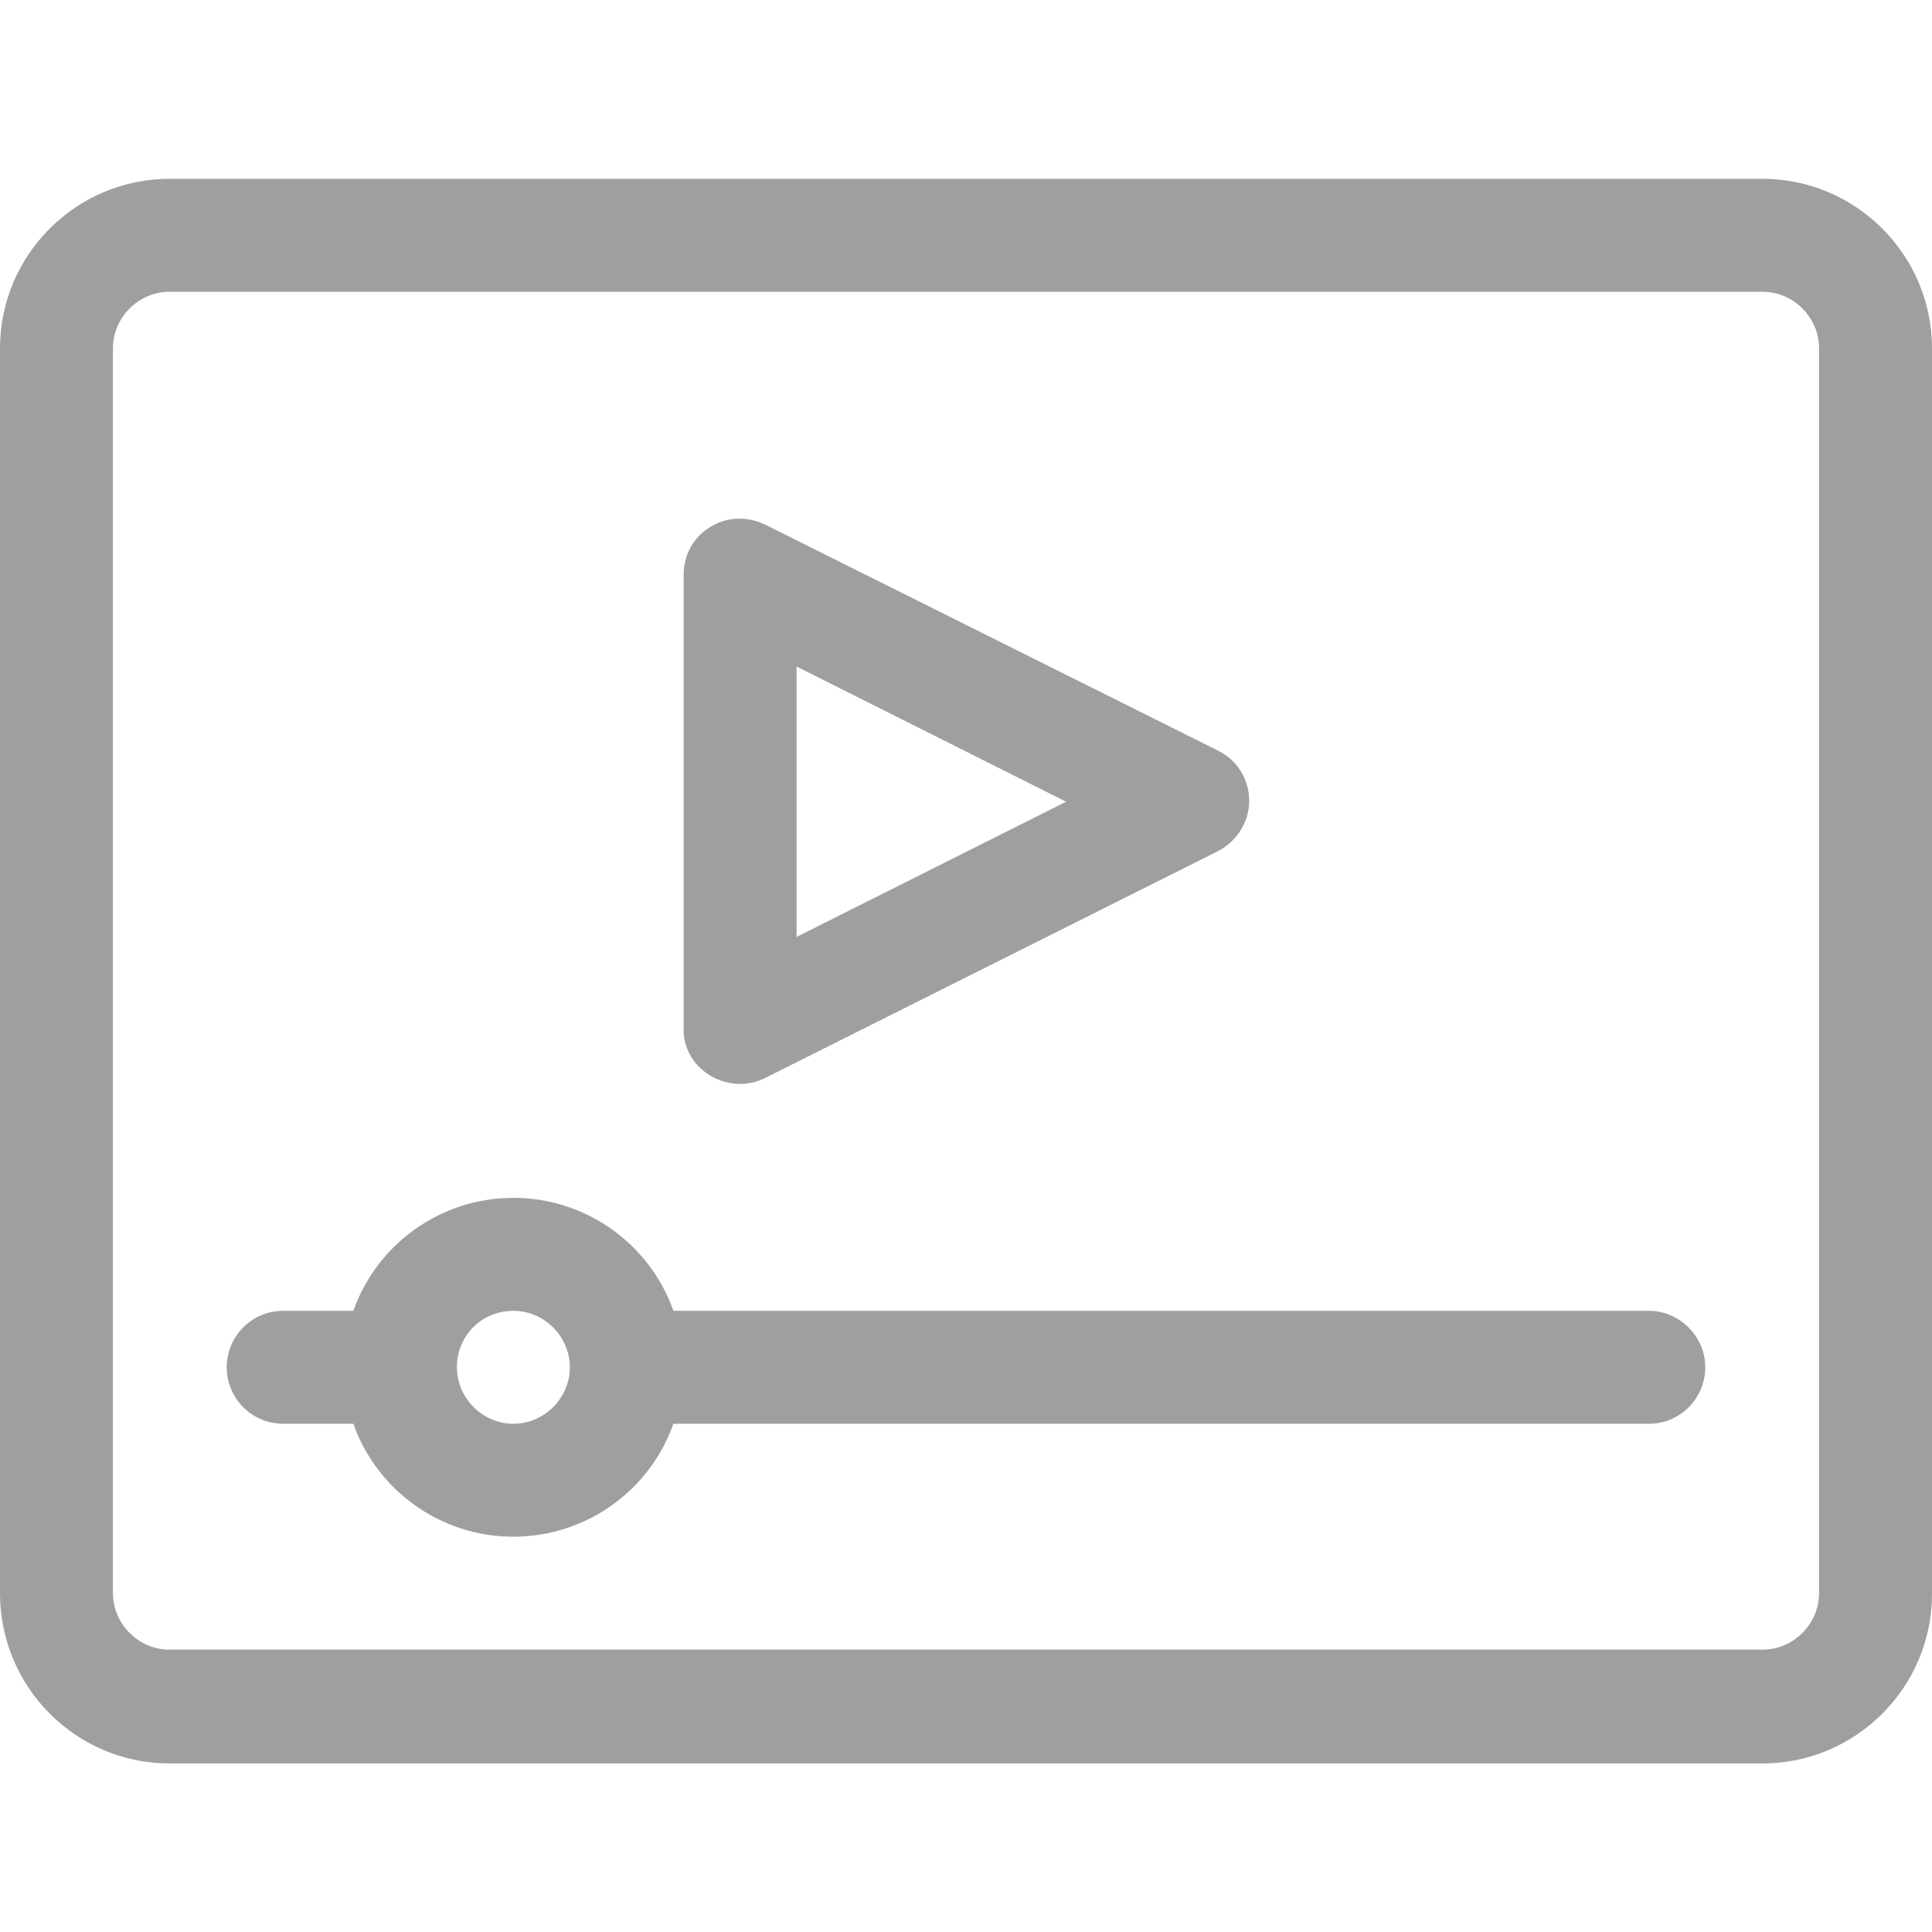
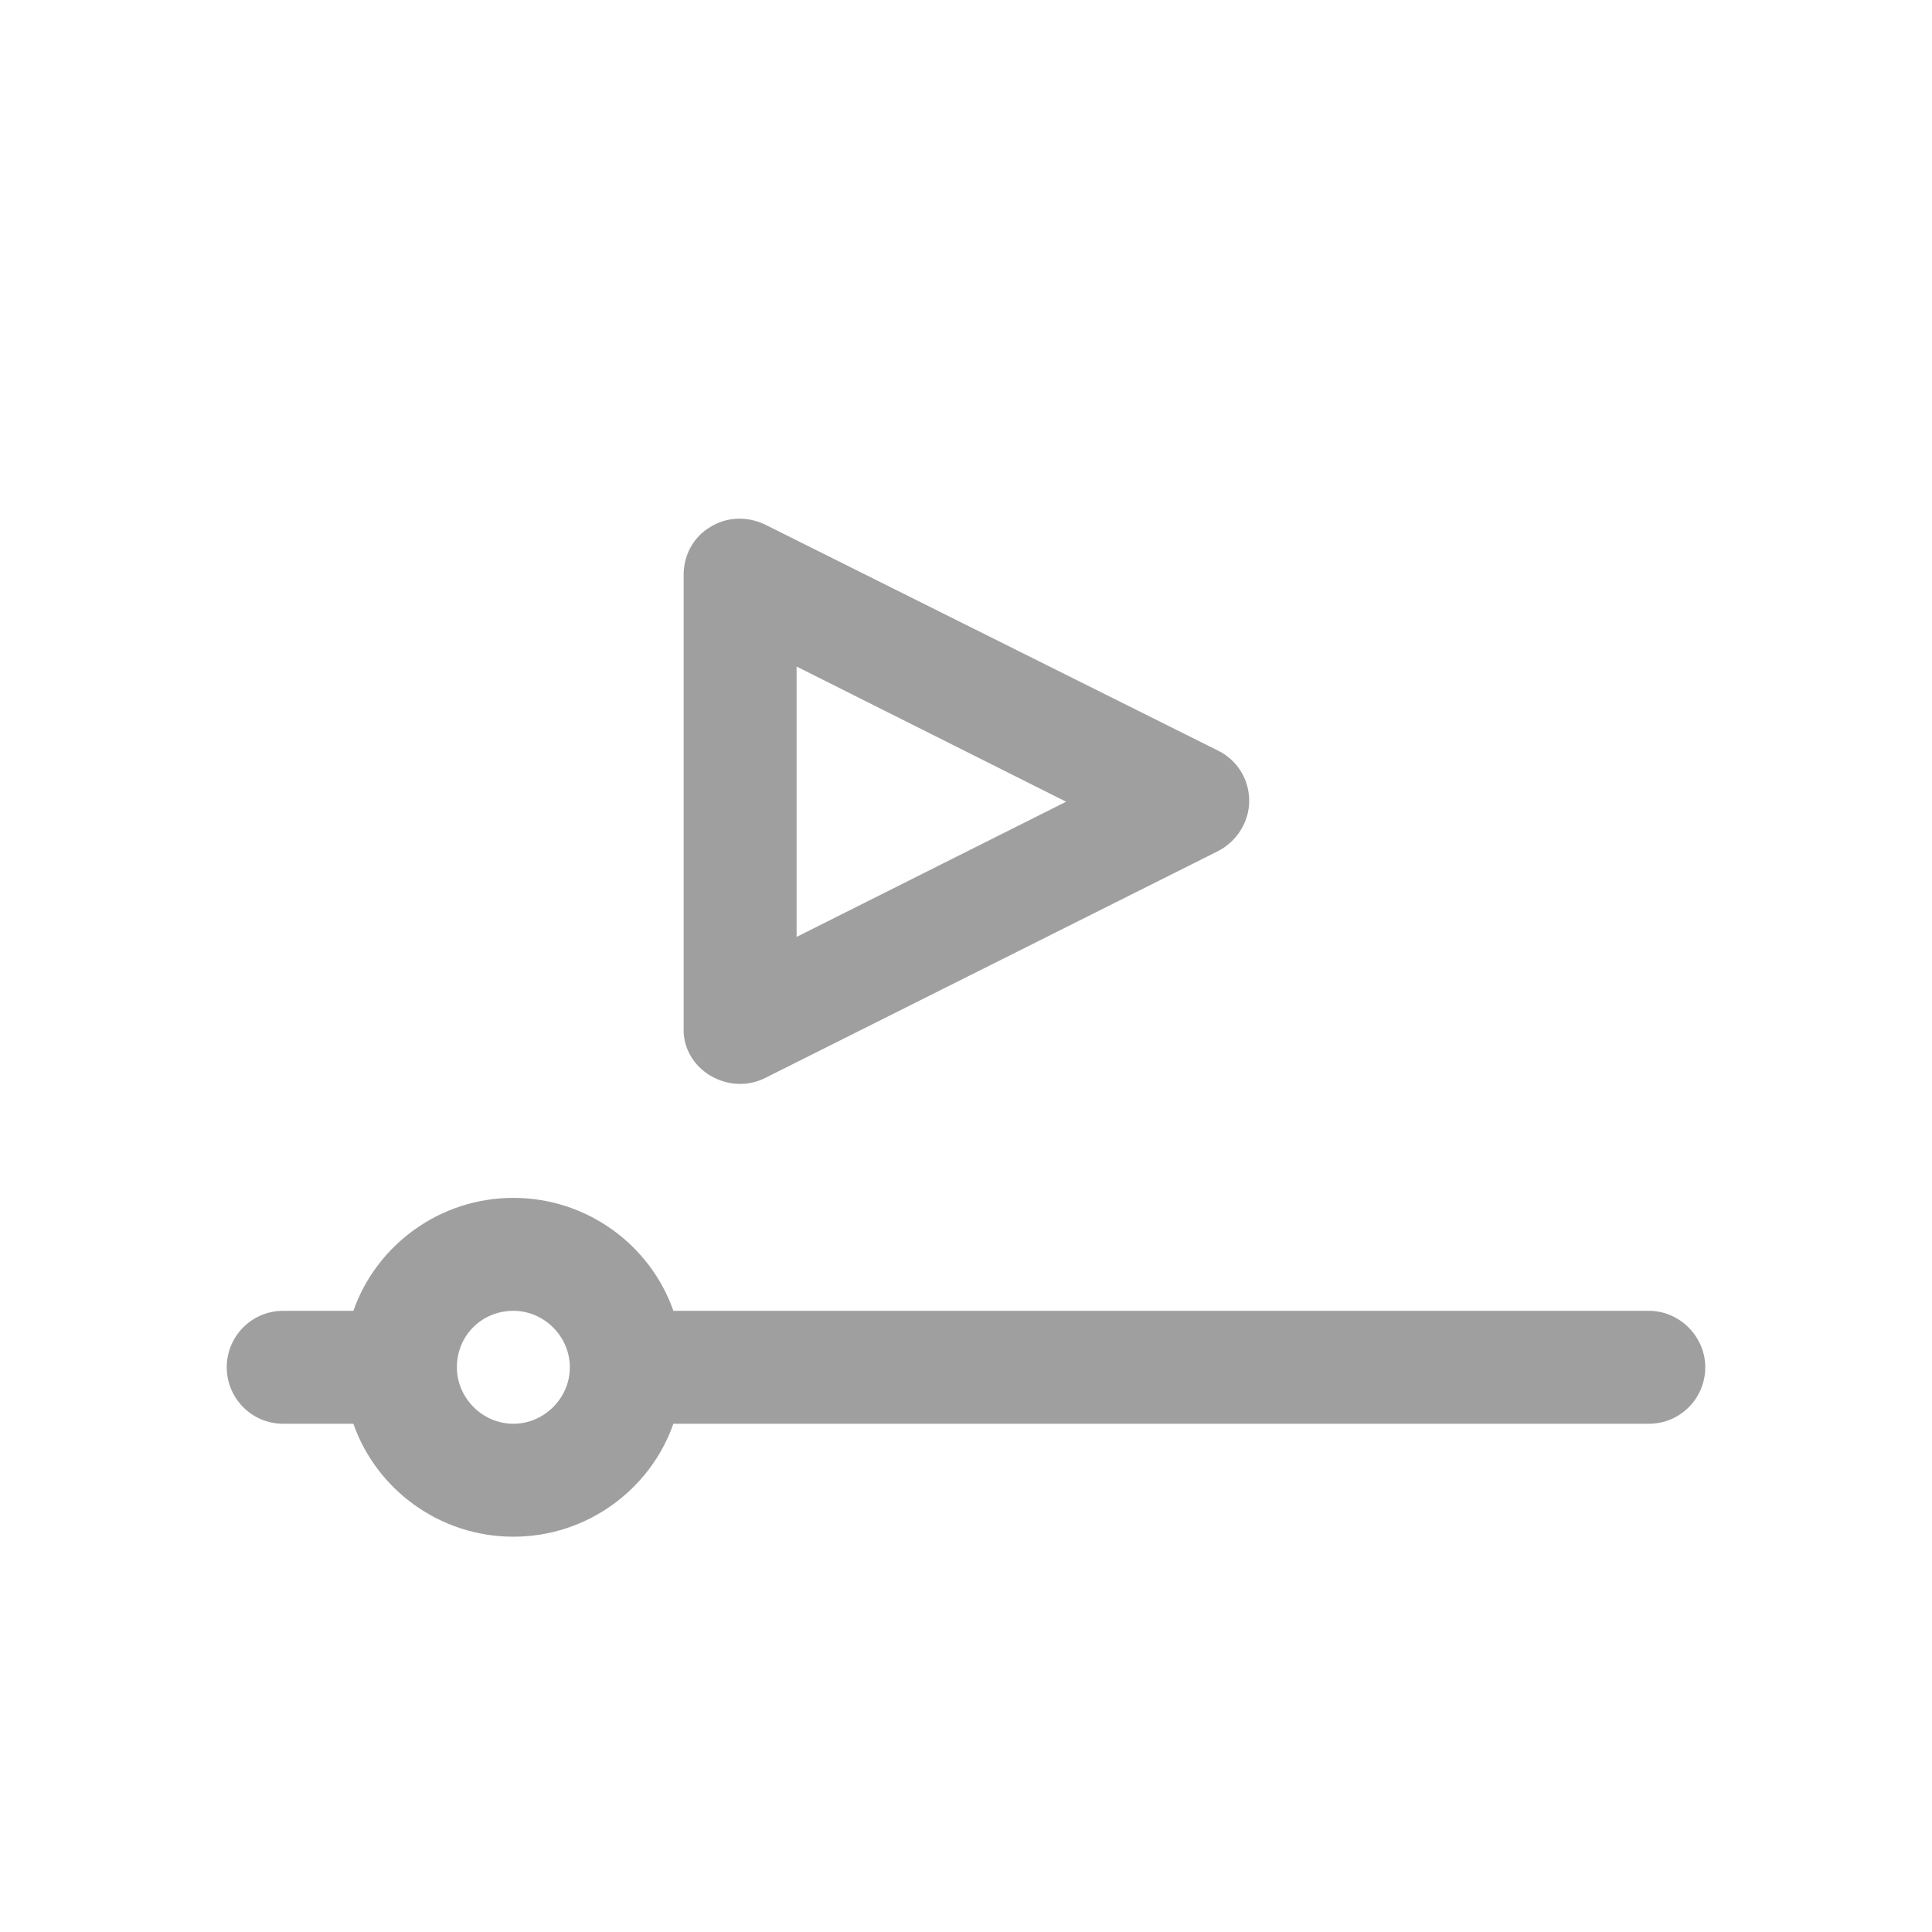
<svg xmlns="http://www.w3.org/2000/svg" version="1.0" id="Capa_1" x="0px" y="0px" viewBox="0 0 225.8 225.8" style="enable-background:new 0 0 225.8 225.8;" xml:space="preserve">
  <style type="text/css">
	.st0{fill:#A09F9F;}
</style>
  <g>
-     <path class="st0" d="M19.8,206.1H206c10.9,0,19.8-8.9,19.8-19.8V40.7c0-10.9-8.9-19.8-19.8-19.8H19.8C8.9,20.9,0,29.8,0,40.7v145.5   C0,197.2,8.9,206.1,19.8,206.1z M13.2,40.7c0-3.6,3-6.6,6.6-6.6H206c3.6,0,6.6,3,6.6,6.6v145.5c0,3.6-3,6.6-6.6,6.6H19.8   c-3.6,0-6.6-3-6.6-6.6V40.7z" />
    <path class="st0" d="M33.1,166.4h8.2c2.7,7.7,10.1,13.2,18.7,13.2s16-5.5,18.7-13.2h114c3.7,0,6.6-3,6.6-6.6s-3-6.6-6.6-6.6h-114   c-2.7-7.7-10.1-13.2-18.7-13.2s-16,5.5-18.7,13.2h-8.2c-3.7,0-6.6,3-6.6,6.6S29.4,166.4,33.1,166.4L33.1,166.4z M60,153.2   c3.6,0,6.6,3,6.6,6.6c0,3.6-3,6.6-6.6,6.6s-6.6-3-6.6-6.6C53.4,156.1,56.3,153.2,60,153.2z" />
    <path class="st0" d="M83,125.7c2,1.2,4.4,1.3,6.4,0.3l52.9-26.5c2.2-1.1,3.7-3.4,3.7-5.9c0-2.5-1.4-4.8-3.7-5.9L89.4,61.3   c-2.1-1-4.5-0.9-6.4,0.3c-2,1.2-3.1,3.3-3.1,5.6v52.9C79.8,122.4,81,124.5,83,125.7L83,125.7z M93.1,77.9l31.5,15.8l-31.5,15.8   L93.1,77.9z" />
  </g>
</svg>